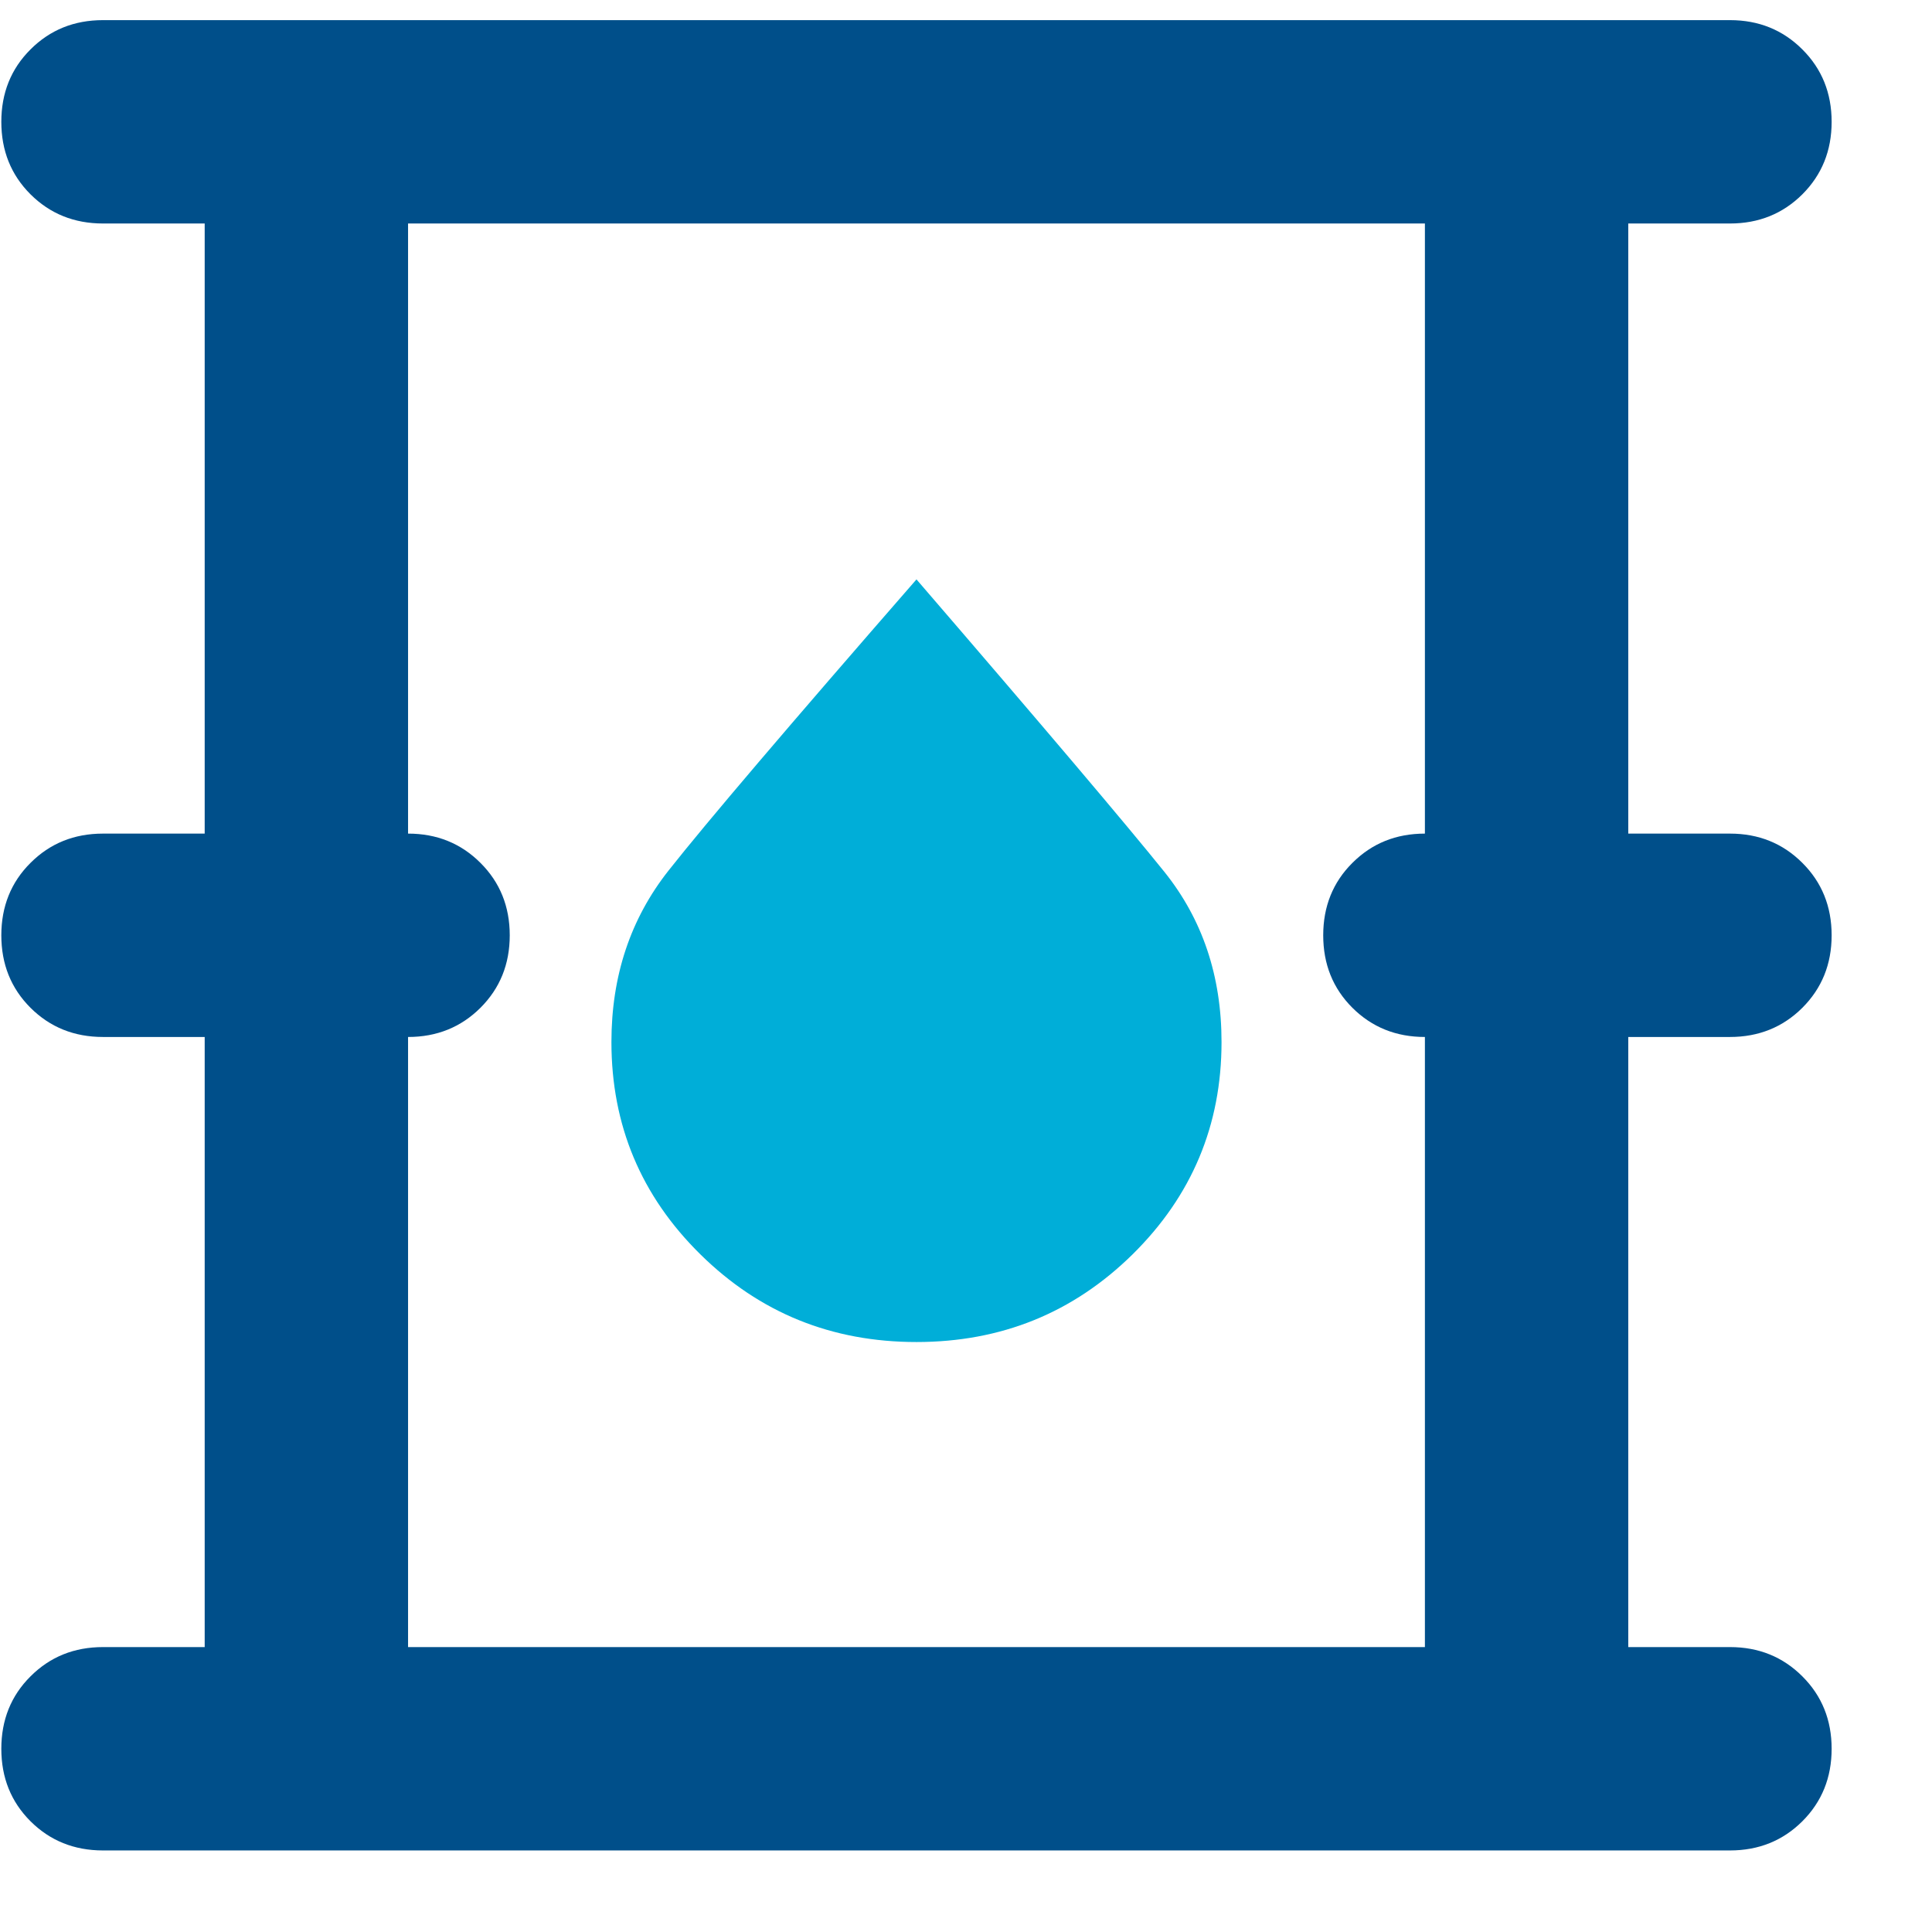
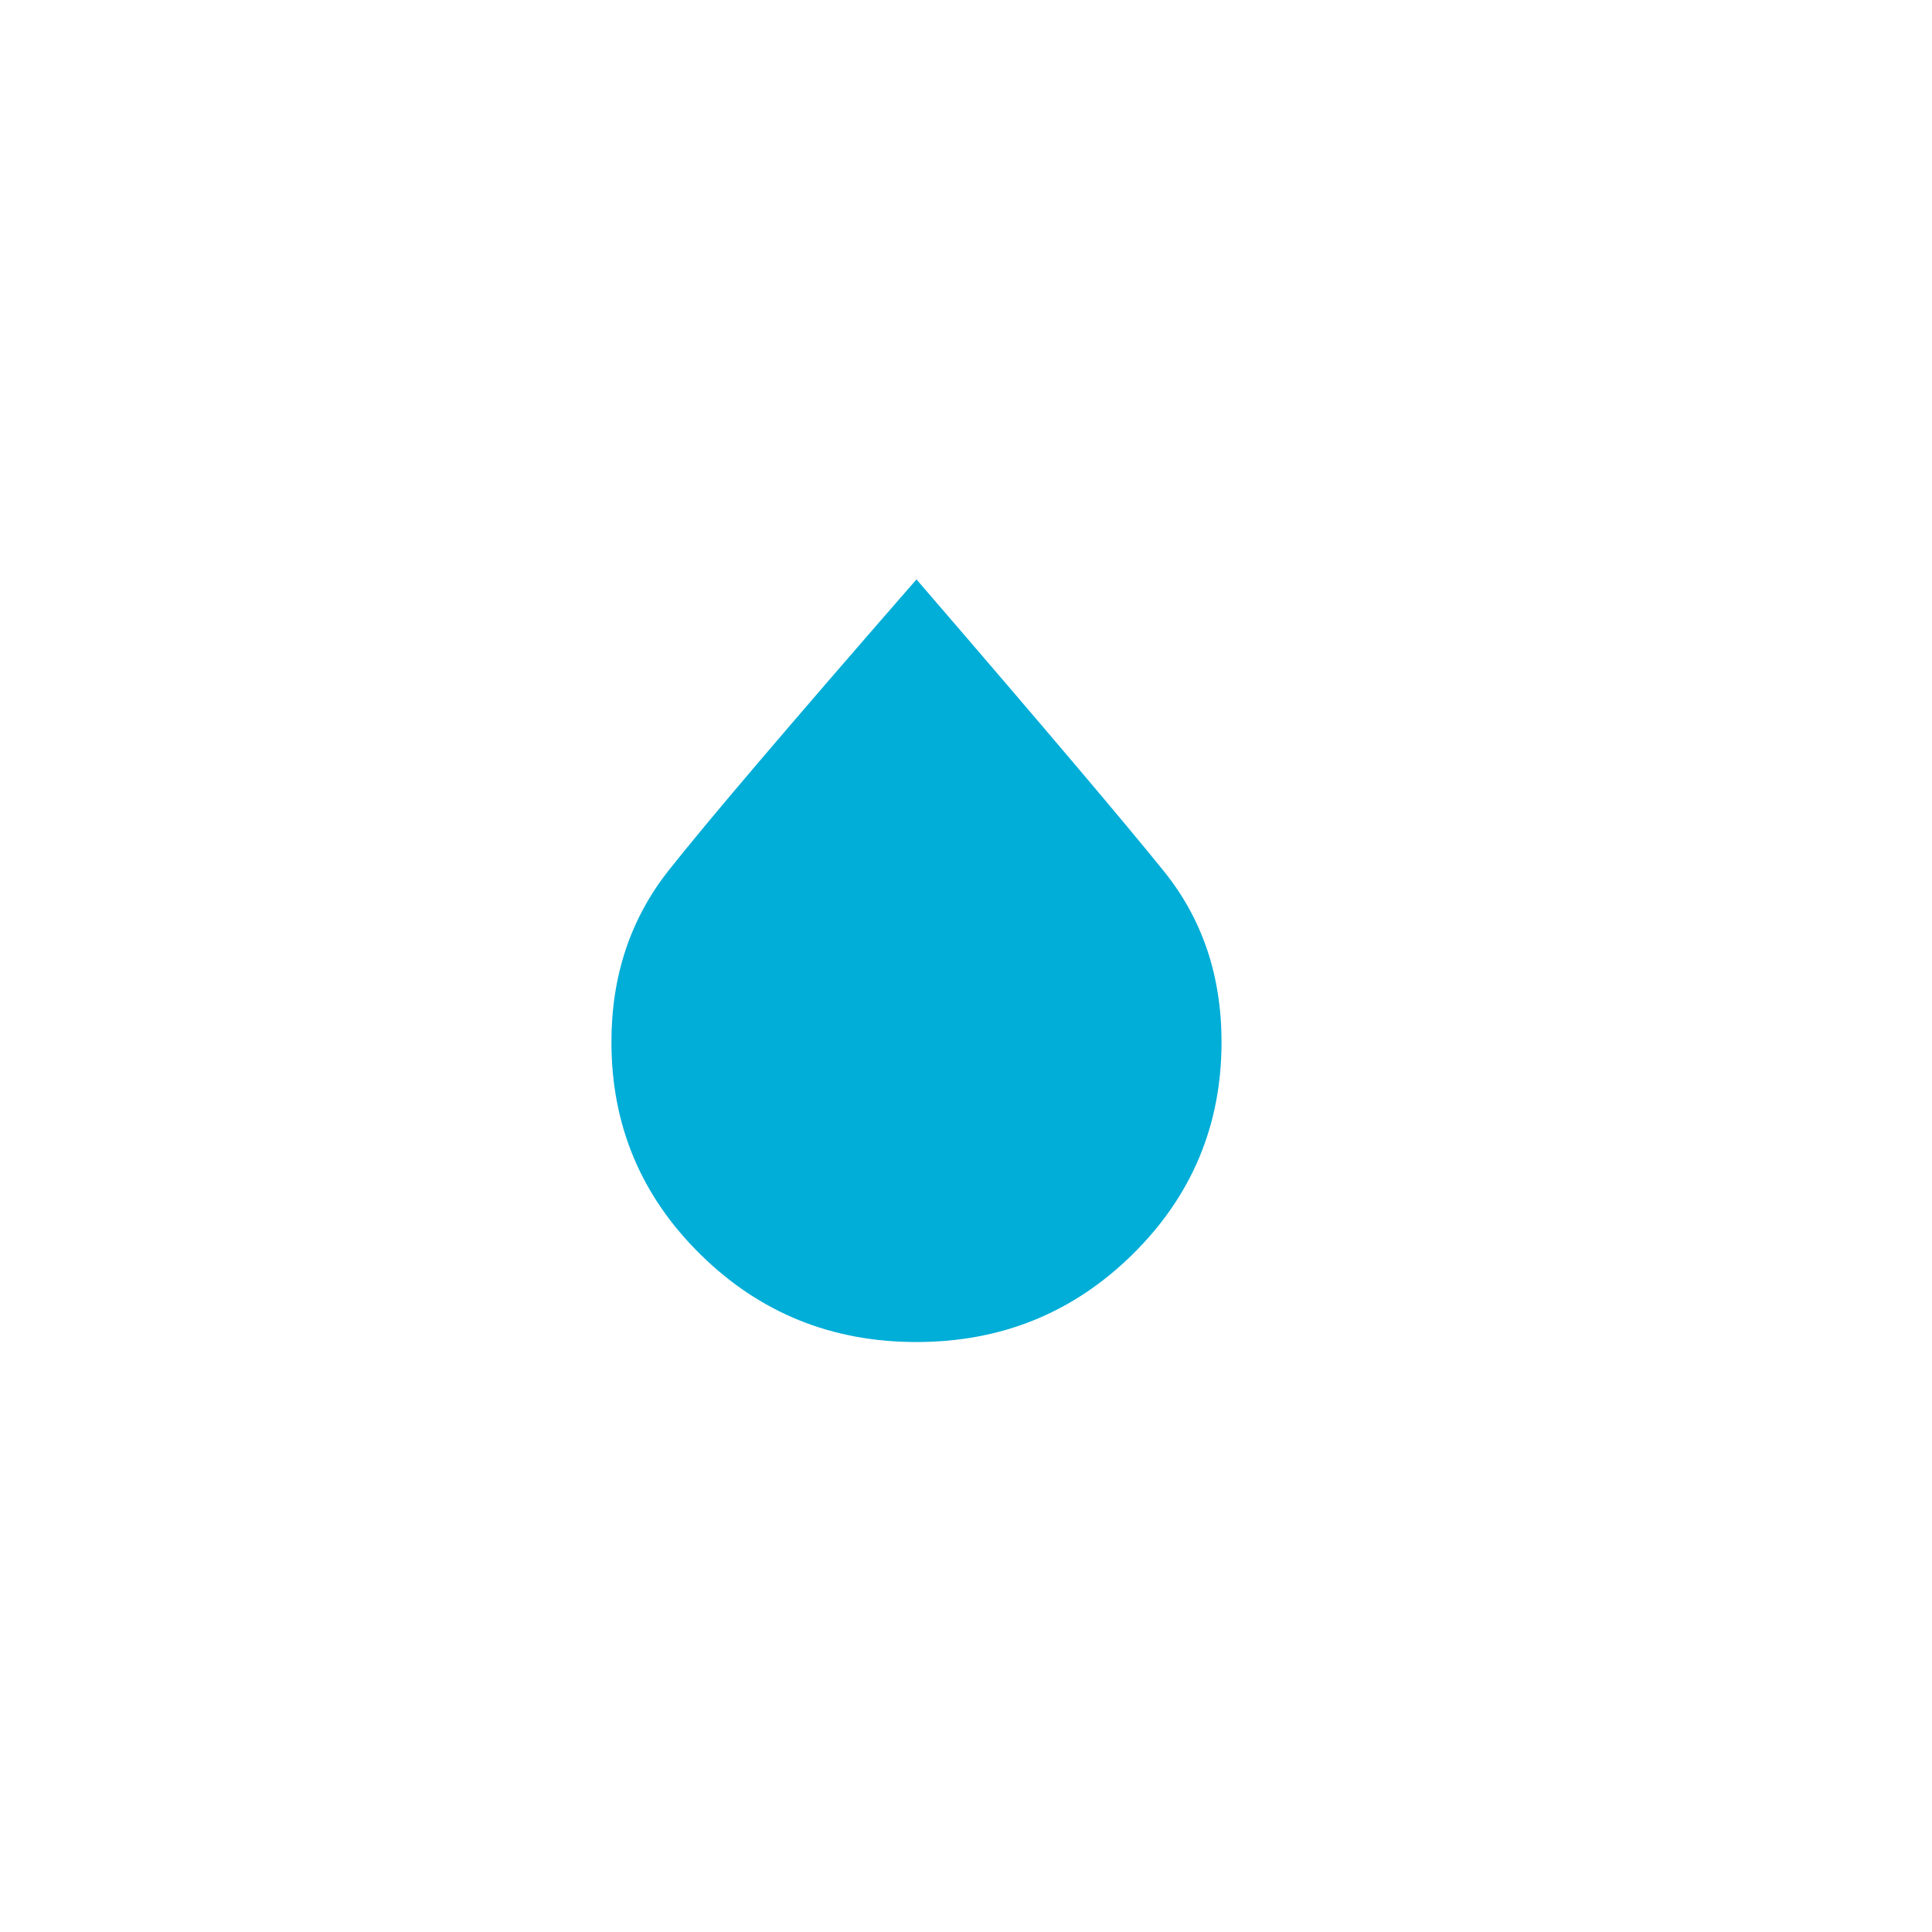
<svg xmlns="http://www.w3.org/2000/svg" width="19" height="19" viewBox="0 0 19 19" fill="none">
  <g id="Group 1414">
    <path id="Vector" d="M9.013 13.198C9.846 13.198 10.554 12.911 11.138 12.336C11.721 11.761 12.013 11.065 12.013 10.248C12.013 9.598 11.825 9.04 11.45 8.573C11.075 8.107 10.263 7.148 9.013 5.698C7.763 7.132 6.95 8.086 6.575 8.561C6.2 9.036 6.013 9.598 6.013 10.248C6.013 11.065 6.304 11.761 6.888 12.336C7.471 12.911 8.179 13.198 9.013 13.198Z" fill="#00AED8" />
-     <path id="Vector_2" d="M1.013 18.198C0.729 18.198 0.492 18.102 0.3 17.911C0.108 17.719 0.013 17.482 0.013 17.198C0.013 16.915 0.108 16.677 0.3 16.486C0.492 16.294 0.729 16.198 1.013 16.198H2.013V10.198H1.013C0.729 10.198 0.492 10.102 0.3 9.911C0.108 9.719 0.013 9.482 0.013 9.198C0.013 8.915 0.108 8.677 0.3 8.486C0.492 8.294 0.729 8.198 1.013 8.198H2.013V2.198H1.013C0.729 2.198 0.492 2.102 0.3 1.911C0.108 1.719 0.013 1.482 0.013 1.198C0.013 0.915 0.108 0.677 0.3 0.486C0.492 0.294 0.729 0.198 1.013 0.198H17.013C17.296 0.198 17.533 0.294 17.725 0.486C17.917 0.677 18.013 0.915 18.013 1.198C18.013 1.482 17.917 1.719 17.725 1.911C17.533 2.102 17.296 2.198 17.013 2.198H16.013V8.198H17.013C17.296 8.198 17.533 8.294 17.725 8.486C17.917 8.677 18.013 8.915 18.013 9.198C18.013 9.482 17.917 9.719 17.725 9.911C17.533 10.102 17.296 10.198 17.013 10.198H16.013V16.198H17.013C17.296 16.198 17.533 16.294 17.725 16.486C17.917 16.677 18.013 16.915 18.013 17.198C18.013 17.482 17.917 17.719 17.725 17.911C17.533 18.102 17.296 18.198 17.013 18.198H1.013ZM4.013 16.198H14.013V10.198C13.729 10.198 13.492 10.102 13.3 9.911C13.108 9.719 13.013 9.482 13.013 9.198C13.013 8.915 13.108 8.677 13.3 8.486C13.492 8.294 13.729 8.198 14.013 8.198V2.198H4.013V8.198C4.296 8.198 4.533 8.294 4.725 8.486C4.917 8.677 5.013 8.915 5.013 9.198C5.013 9.482 4.917 9.719 4.725 9.911C4.533 10.102 4.296 10.198 4.013 10.198V16.198Z" fill="#004F8A" />
  </g>
</svg>